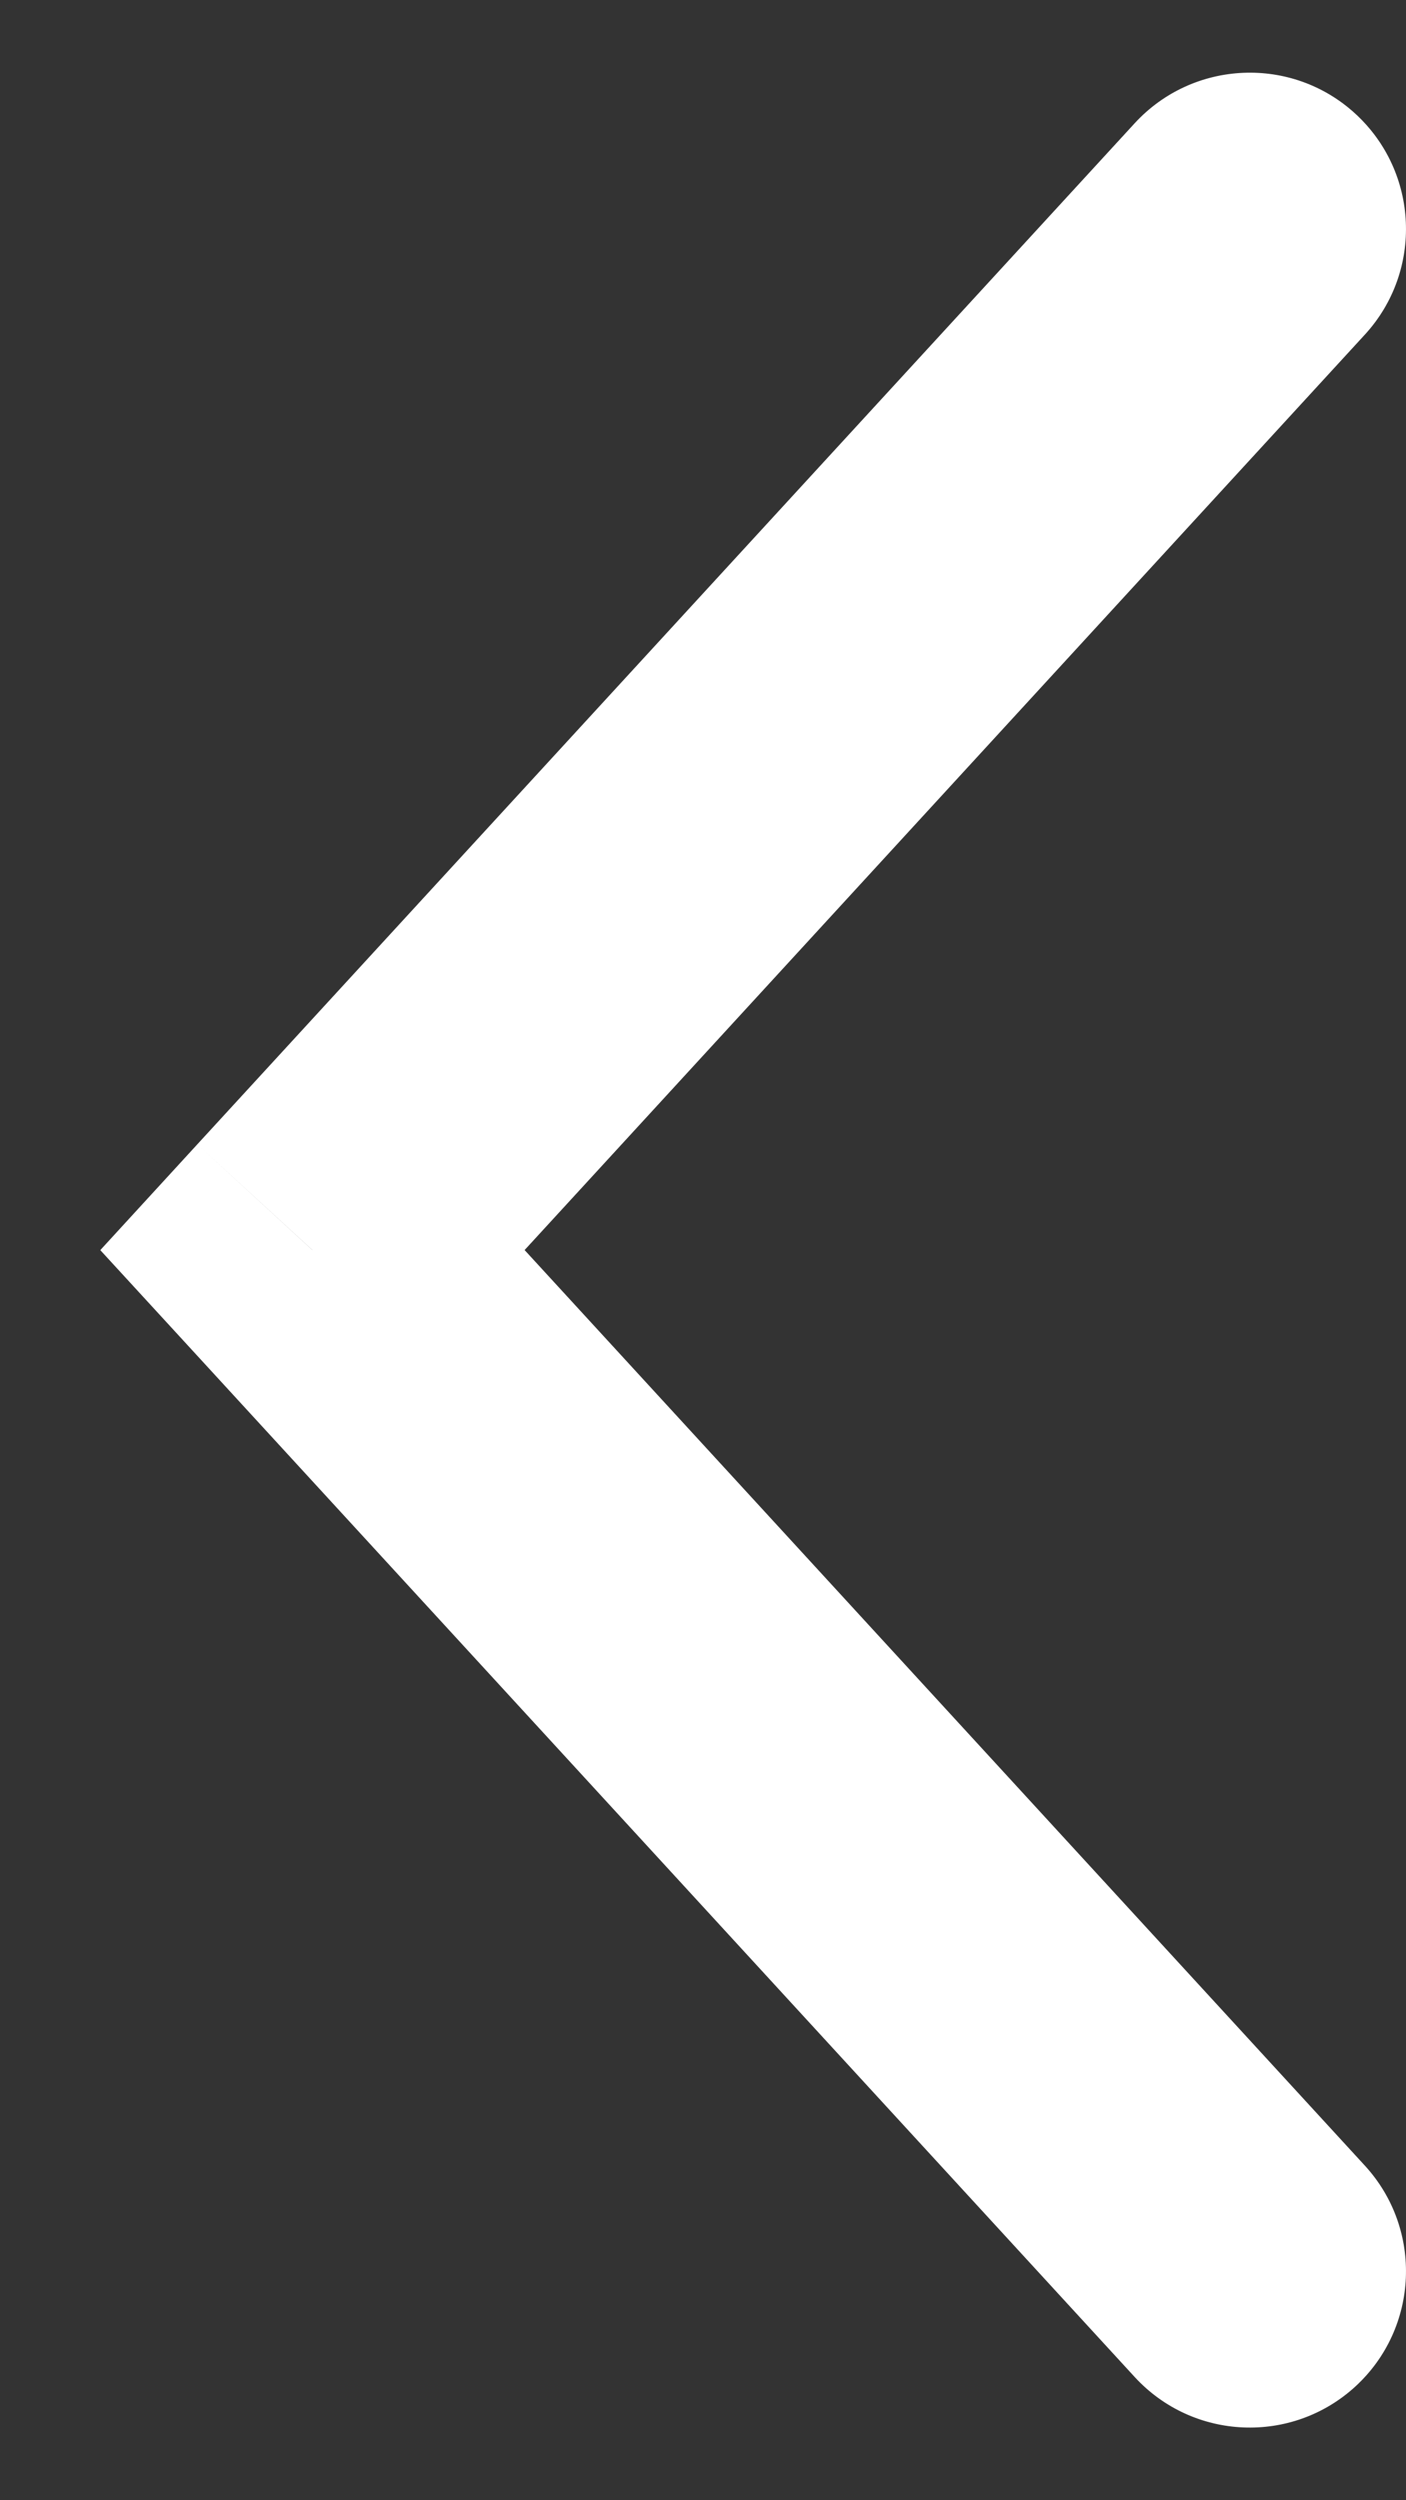
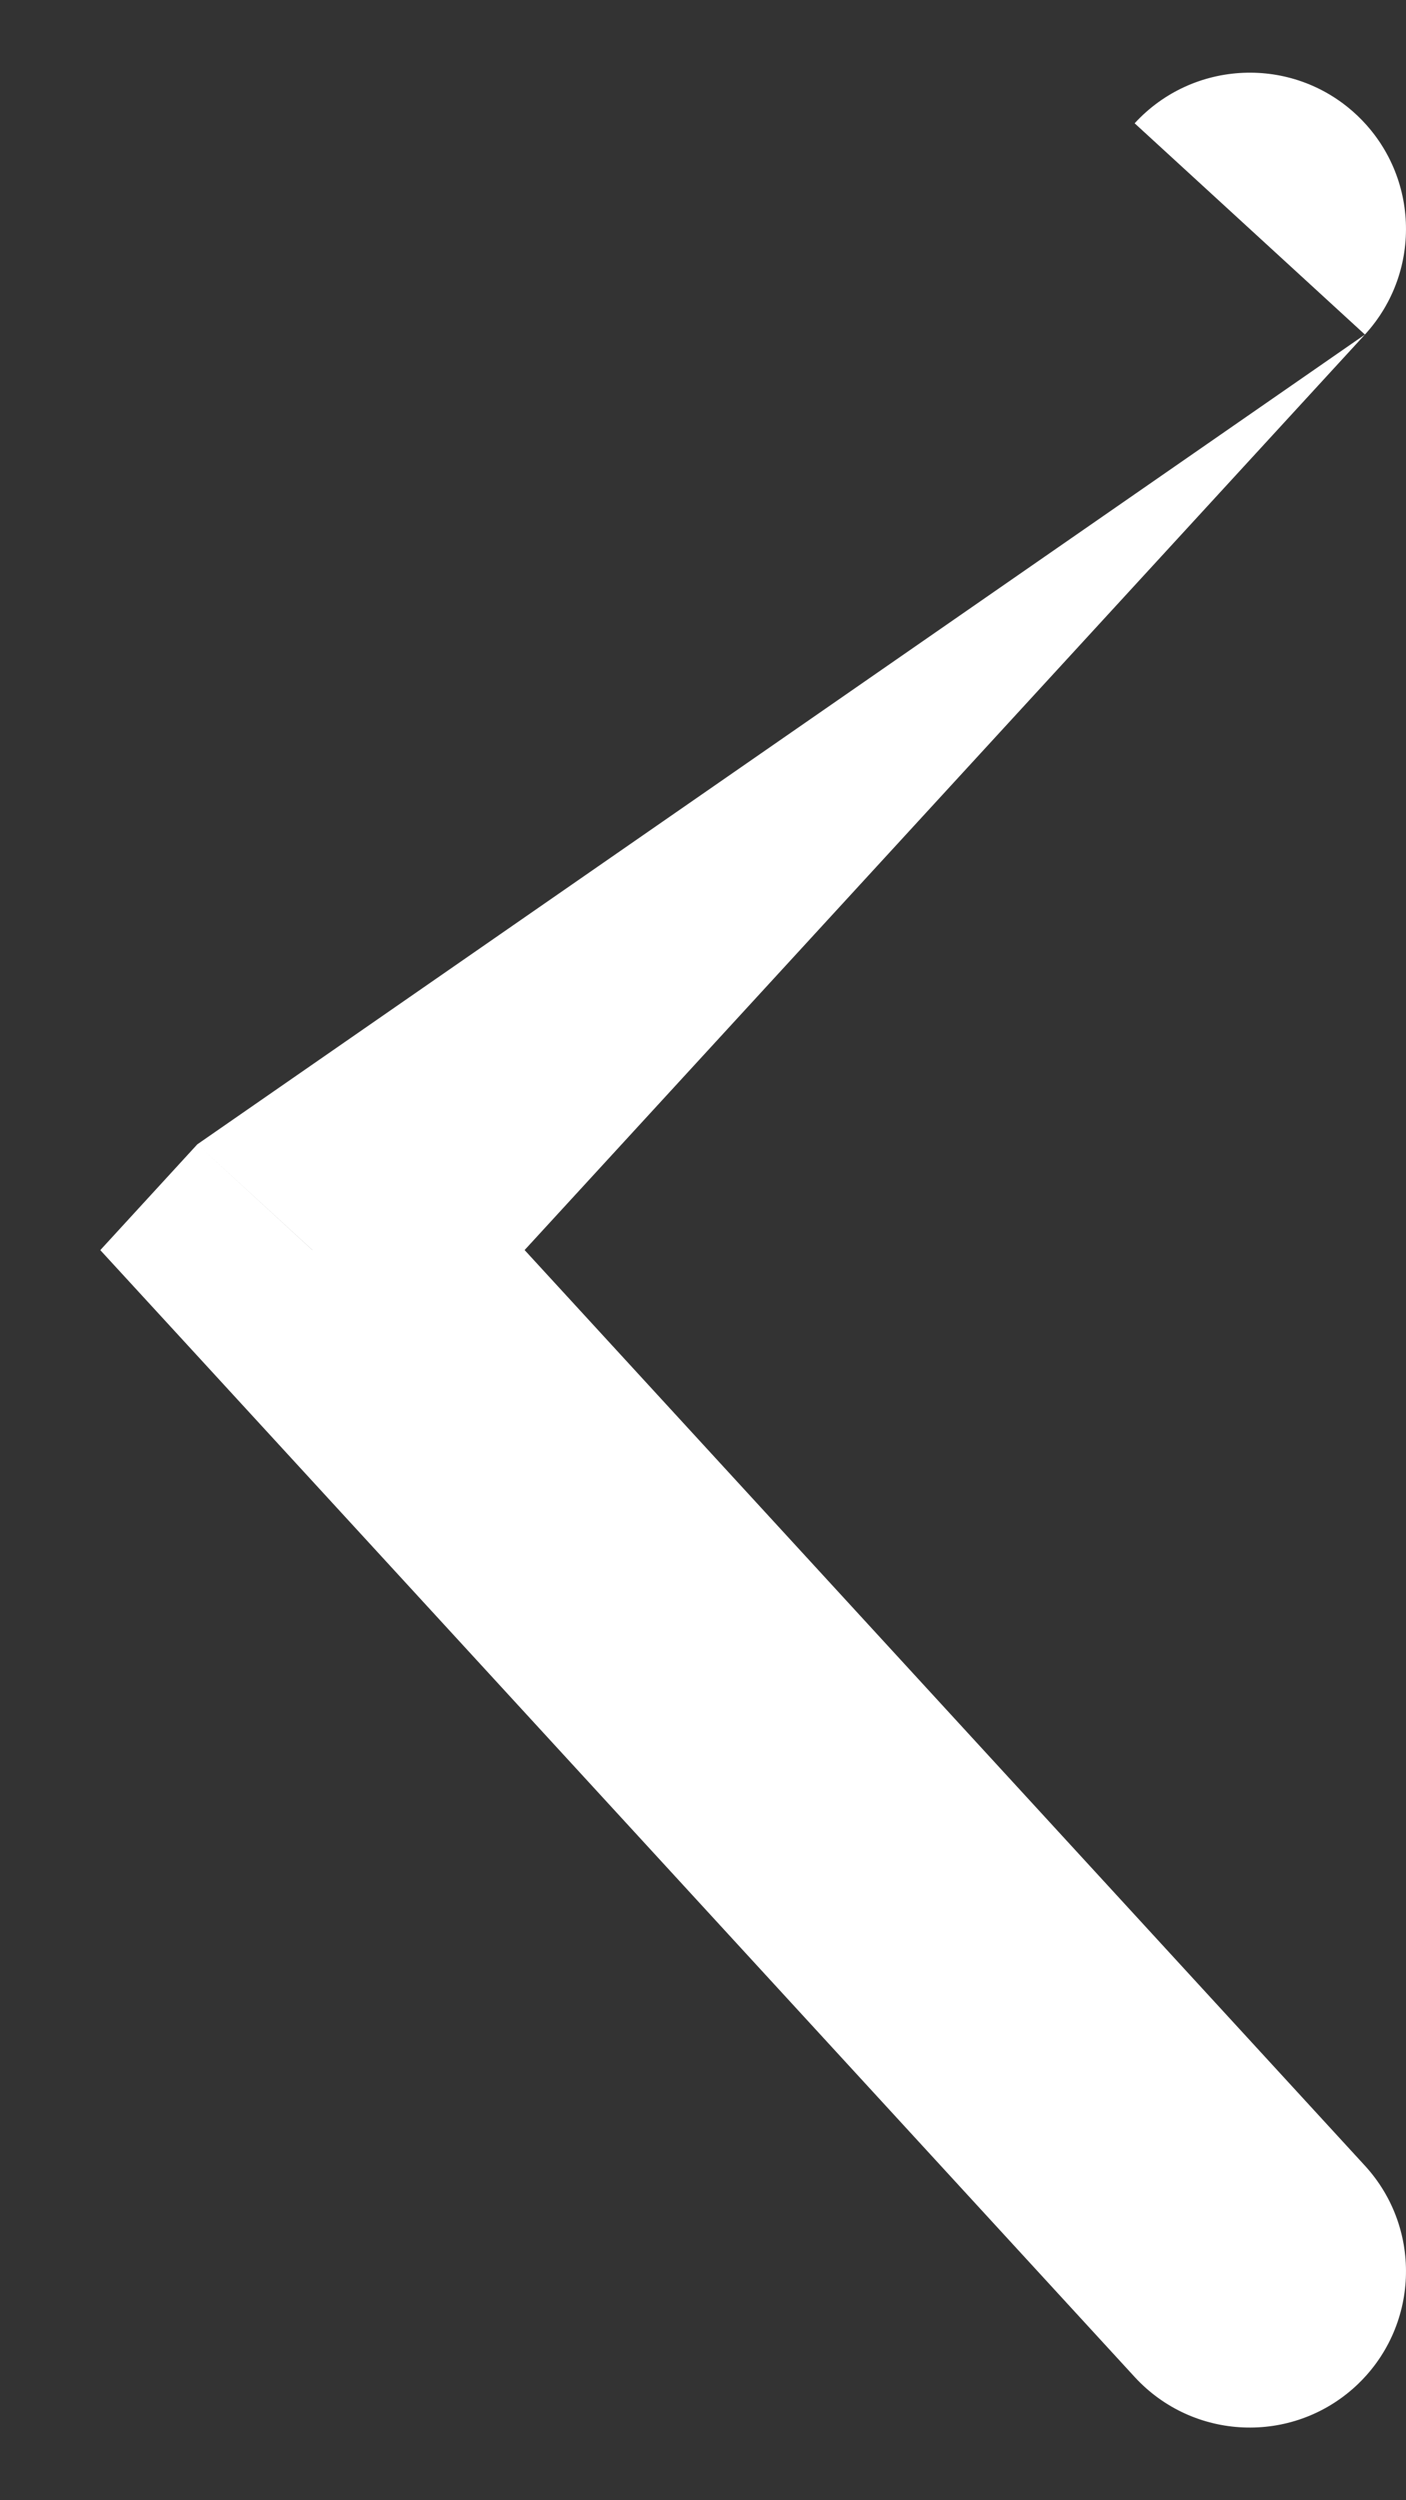
<svg xmlns="http://www.w3.org/2000/svg" width="9" height="16" viewBox="0 0 9 16" fill="none">
  <rect x="0" y="0" width="9" height="16" fill="#333333" stroke="none" />
-   <path d="M7.263 15.211C7.637 15.618 8.269 15.645 8.676 15.272C9.083 14.898 9.11 14.266 8.737 13.859L7.263 15.211ZM2 8L1.263 7.323L0.642 8L1.263 8.676L2 8ZM8.737 2.141C9.11 1.734 9.083 1.102 8.676 0.728C8.27 0.355 7.637 0.382 7.263 0.789L8.737 2.141ZM8.737 13.859L2.737 7.323L1.263 8.676L7.263 15.211L8.737 13.859ZM2.737 8.676L8.737 2.141L7.263 0.789L1.263 7.323L2.737 8.676Z" fill="white" />
+   <path d="M7.263 15.211C7.637 15.618 8.269 15.645 8.676 15.272C9.083 14.898 9.11 14.266 8.737 13.859L7.263 15.211ZM2 8L1.263 7.323L0.642 8L1.263 8.676L2 8ZM8.737 2.141C9.11 1.734 9.083 1.102 8.676 0.728C8.27 0.355 7.637 0.382 7.263 0.789L8.737 2.141ZM8.737 13.859L2.737 7.323L1.263 8.676L7.263 15.211L8.737 13.859ZM2.737 8.676L8.737 2.141L1.263 7.323L2.737 8.676Z" fill="white" />
</svg>